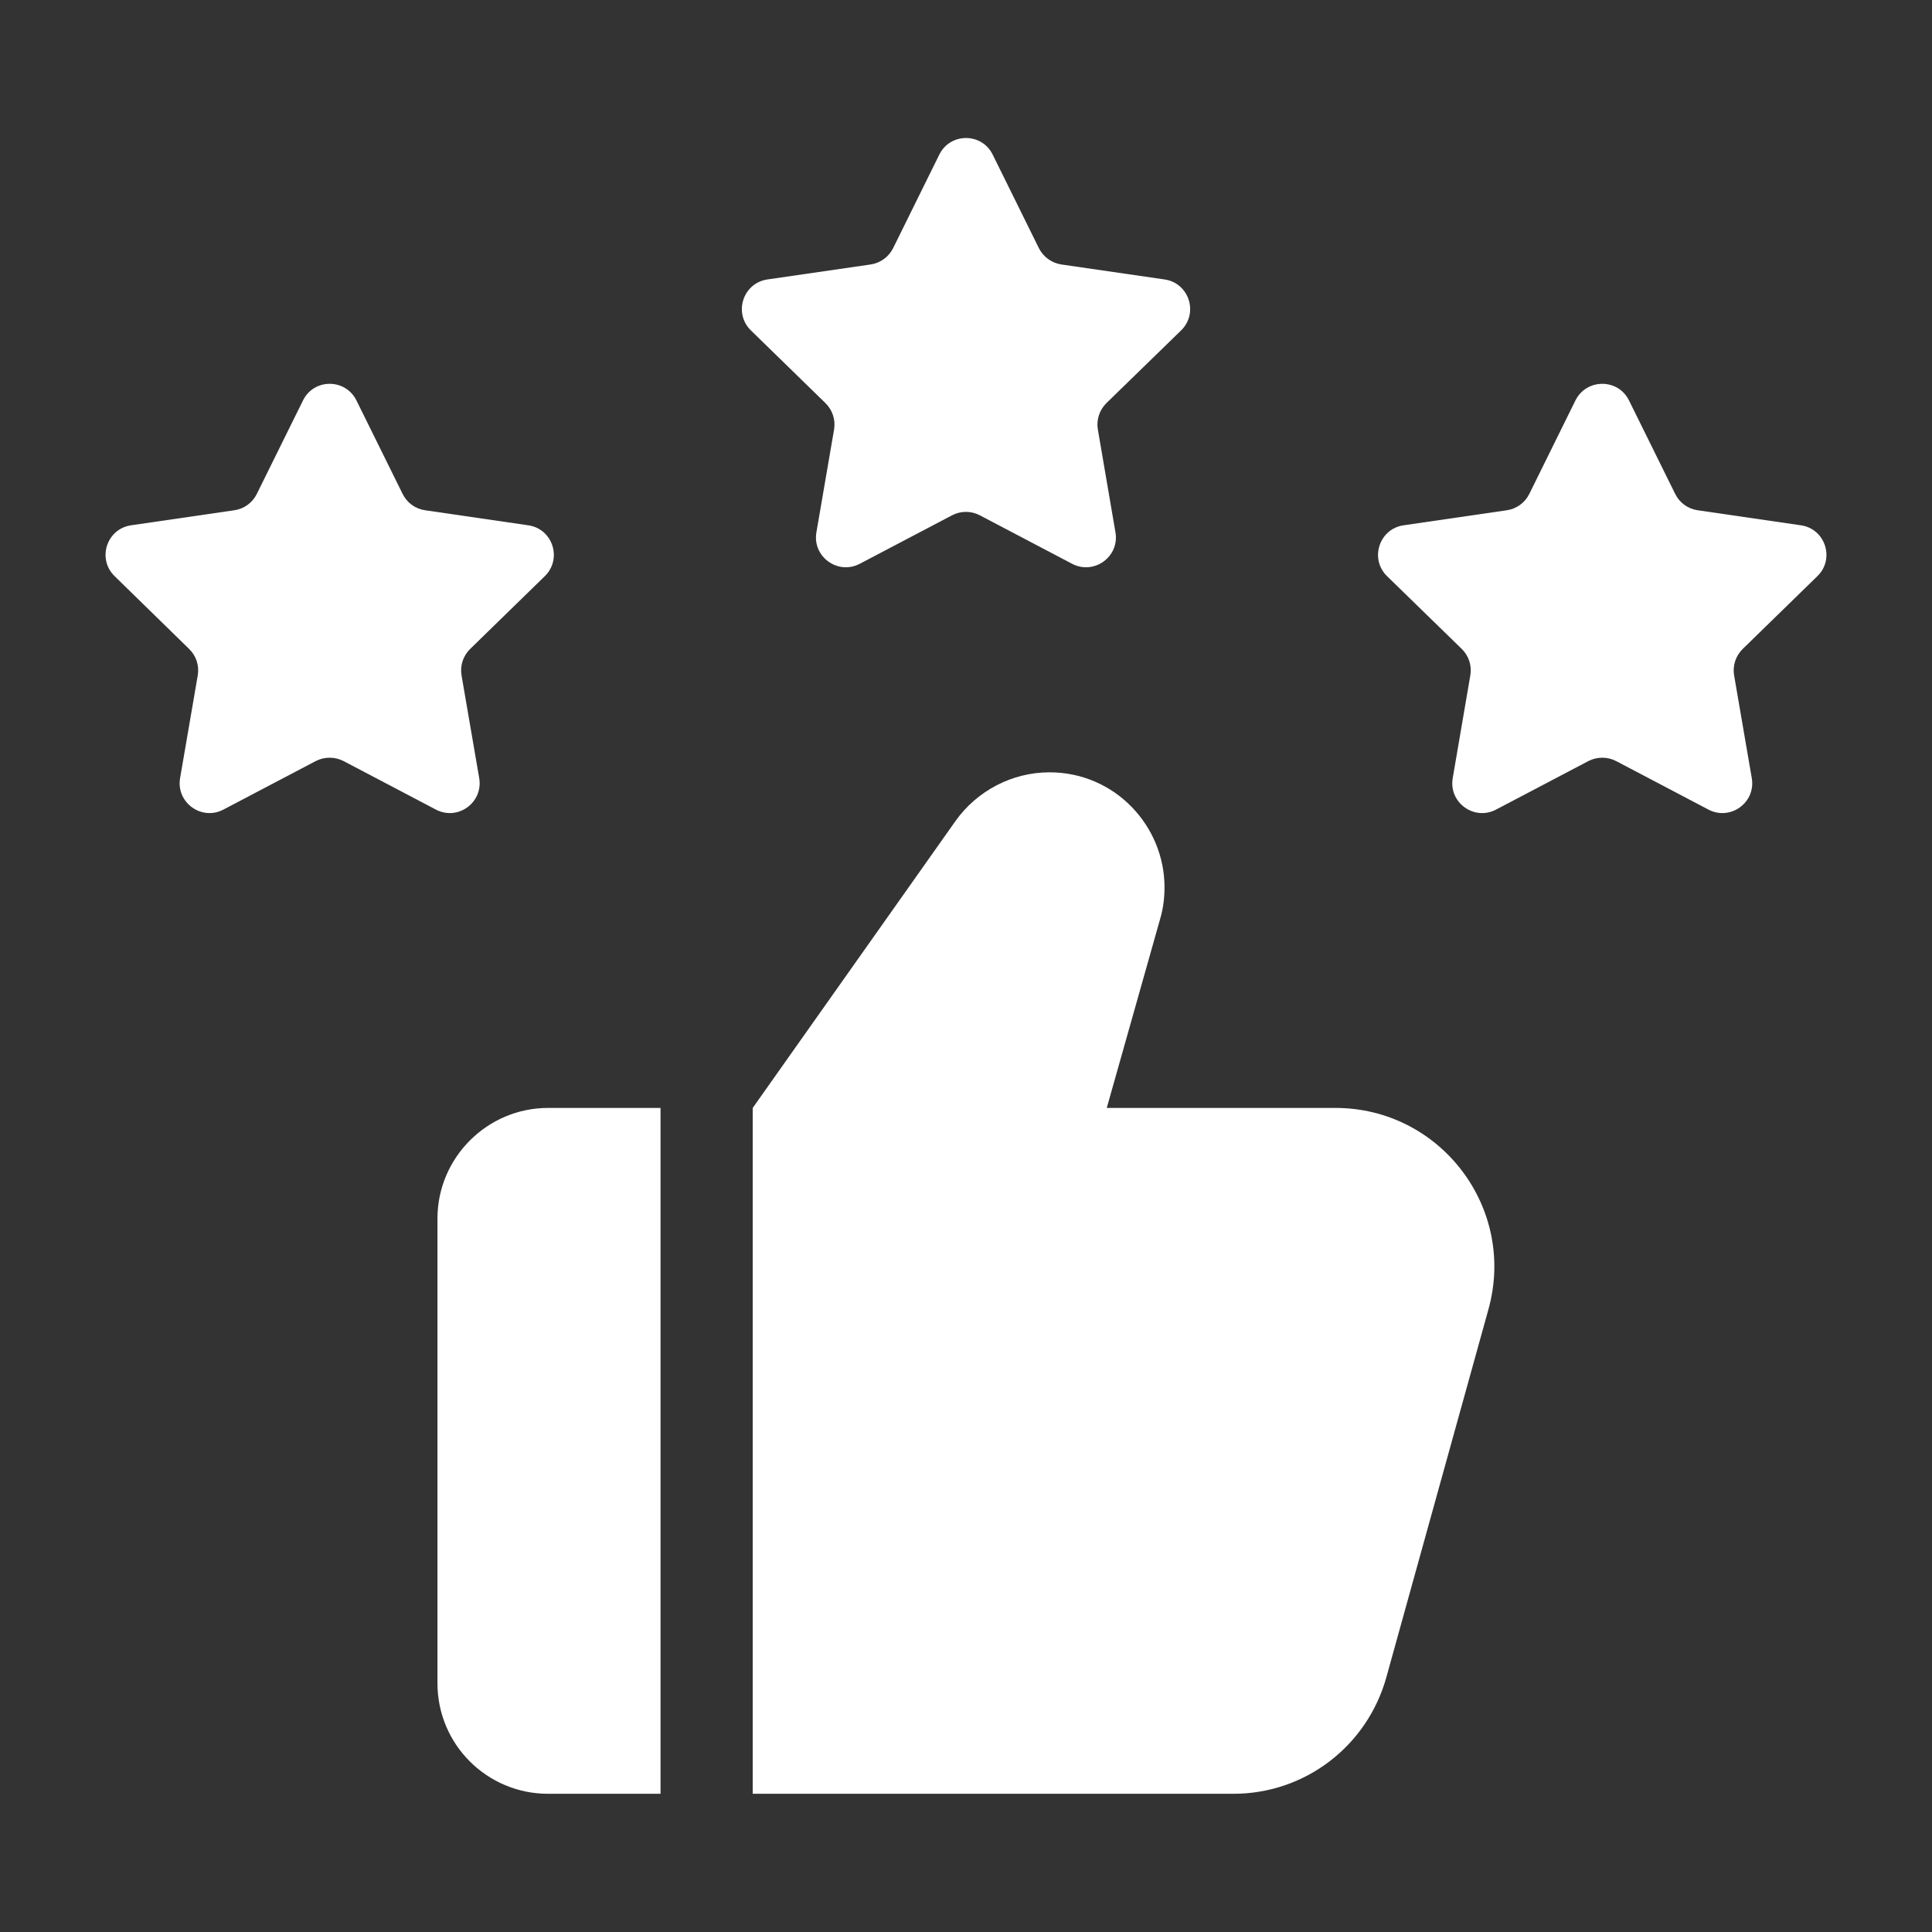
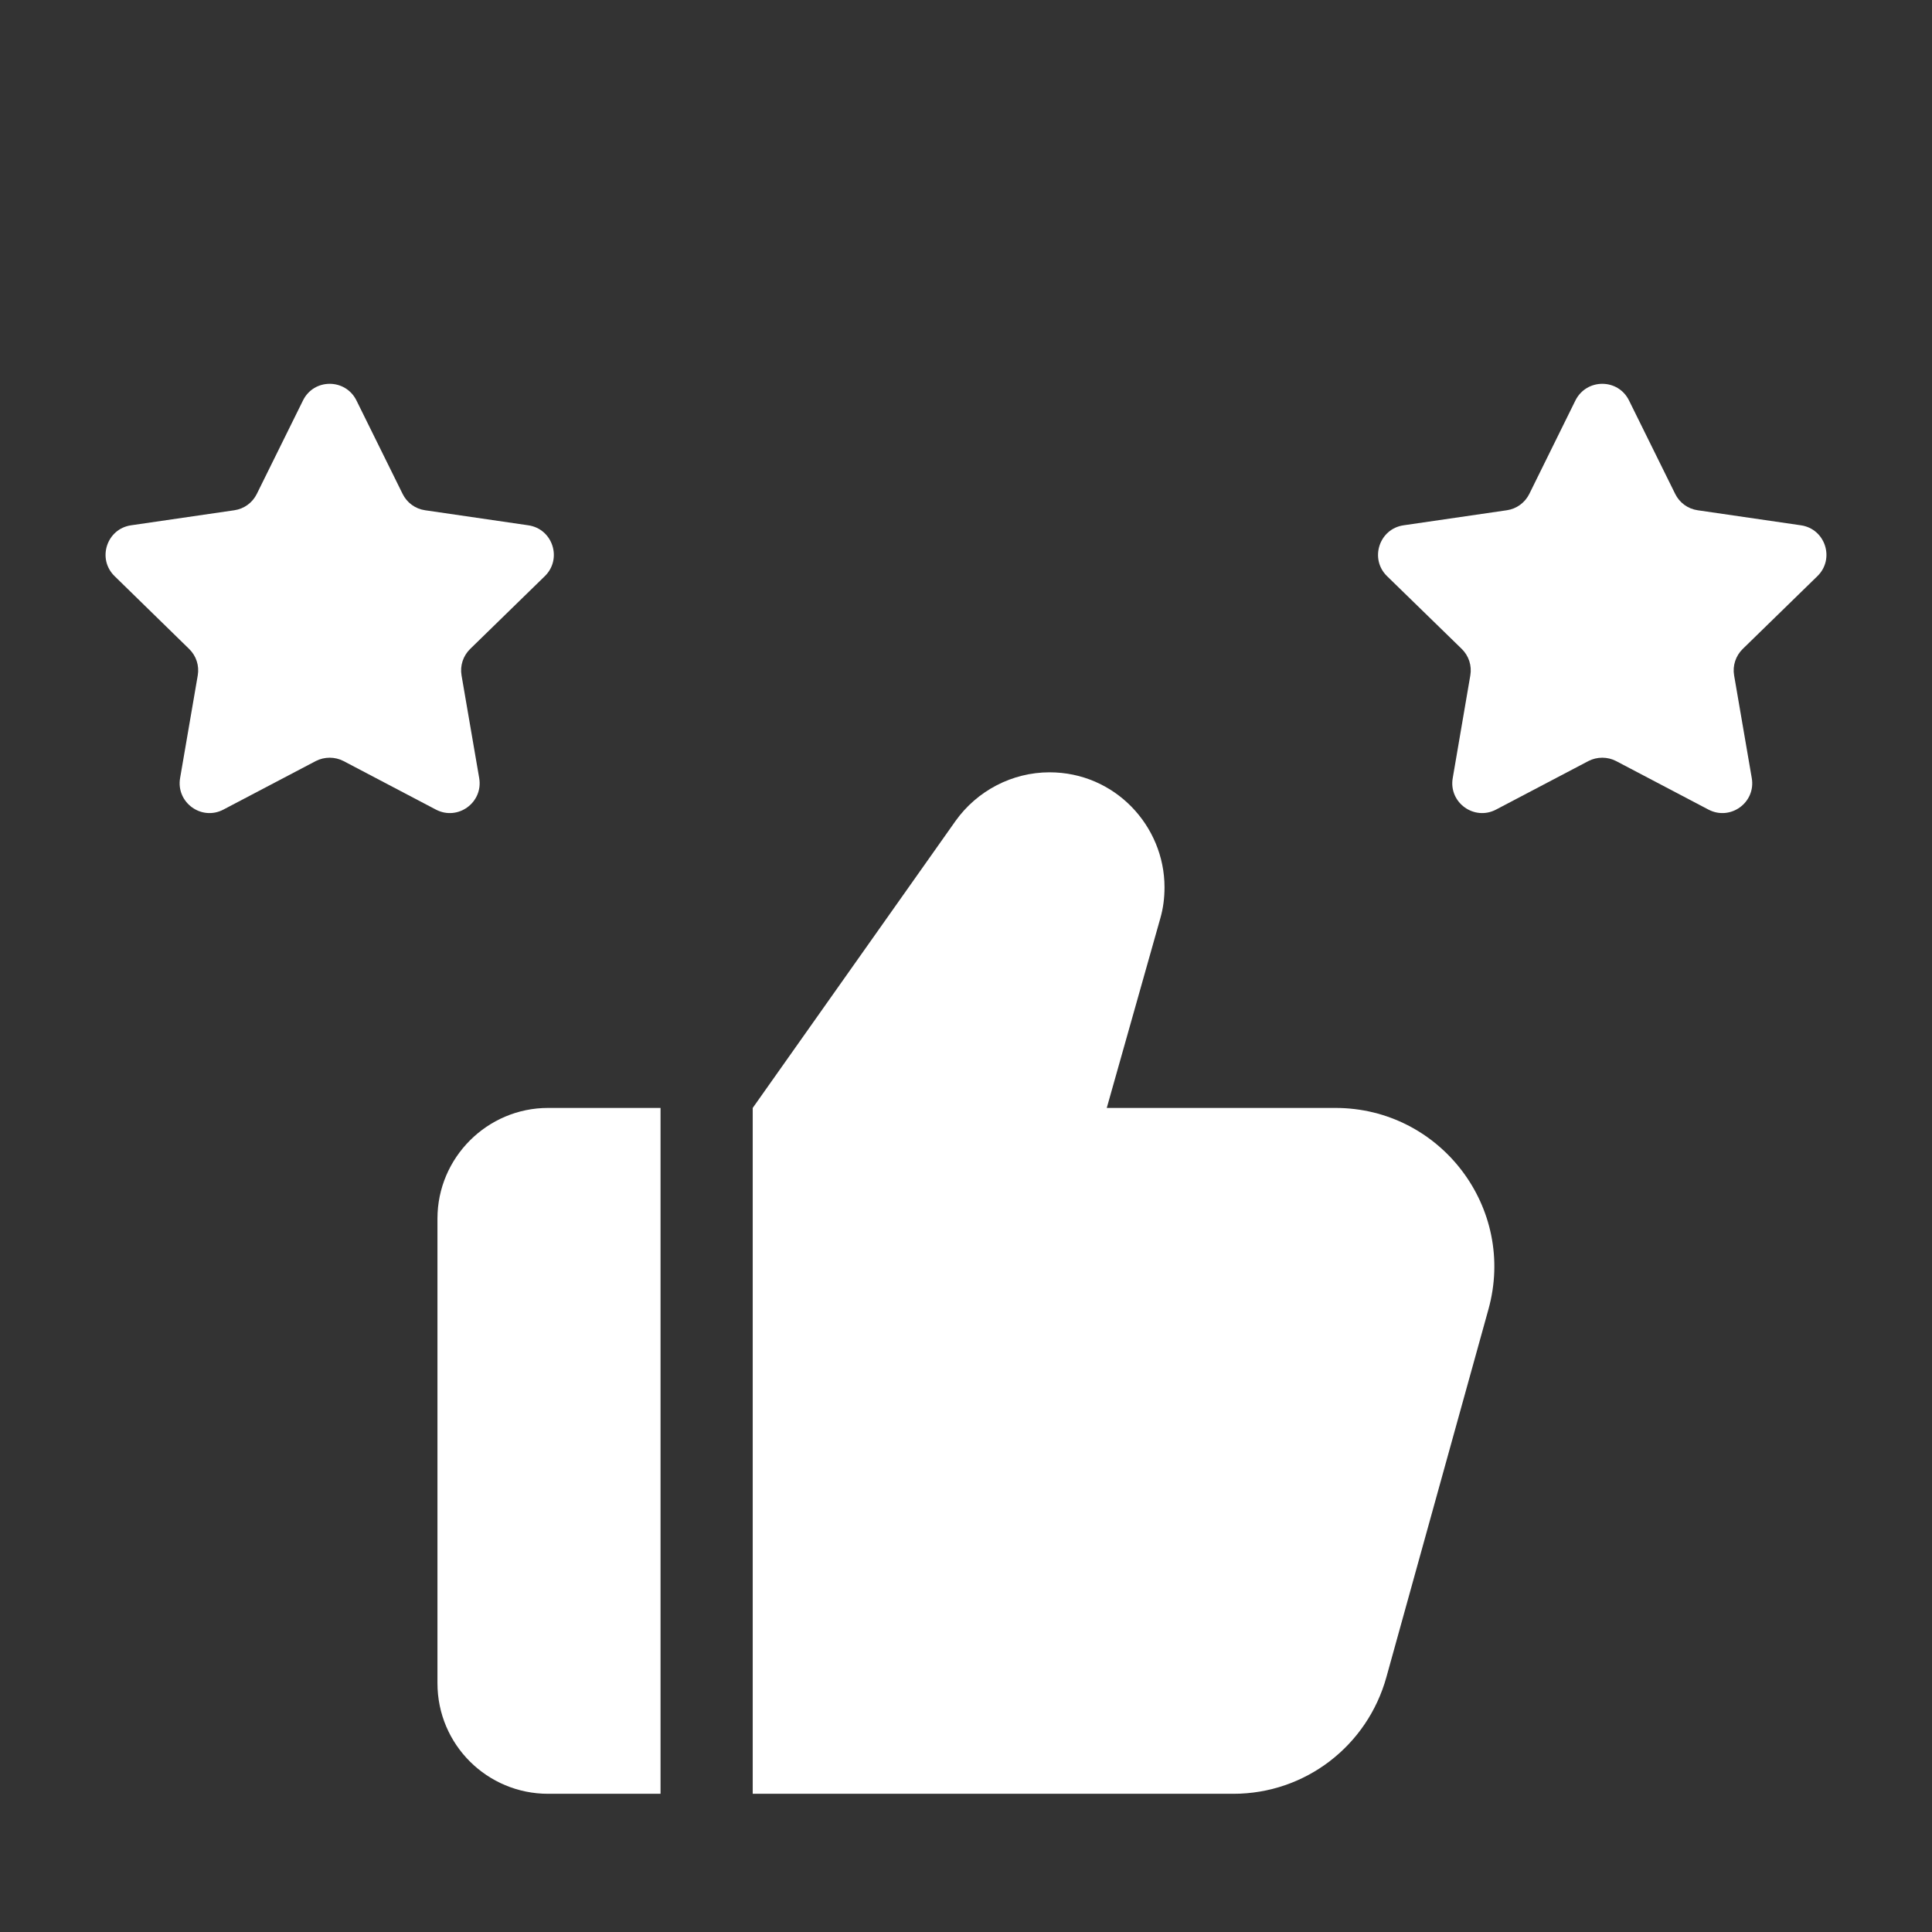
<svg xmlns="http://www.w3.org/2000/svg" width="28" height="28" viewBox="0 0 28 28" fill="none">
  <rect x="0" y="0" width="28" height="28" fill="#333333" stroke="none" />
  <path d="M9.573 16.057H7.943C7.061 16.057 6.34 16.778 6.34 17.66V24.394C6.34 25.285 7.061 25.997 7.943 25.997H9.573V16.057Z" fill="white" />
  <path d="M21.571 18.978L20.093 24.305C19.817 25.302 18.917 25.997 17.875 25.997H10.909V16.057L13.849 11.897C14.16 11.461 14.668 11.193 15.211 11.193C16.156 11.193 16.877 11.968 16.877 12.859C16.877 13.011 16.859 13.162 16.815 13.313L16.04 16.057H19.353C20.877 16.057 21.981 17.509 21.571 18.978Z" fill="white" />
  <path d="M5.166 5.804L5.835 7.158C5.898 7.286 6.019 7.375 6.161 7.395L7.656 7.613C8.011 7.664 8.152 8.1 7.896 8.35L6.814 9.405C6.712 9.505 6.665 9.647 6.689 9.788L6.945 11.277C7.005 11.631 6.635 11.9 6.317 11.733L4.979 11.03C4.853 10.965 4.703 10.965 4.576 11.03L3.238 11.733C2.921 11.9 2.55 11.631 2.61 11.277L2.866 9.788C2.89 9.647 2.844 9.505 2.741 9.405L1.661 8.35C1.404 8.1 1.546 7.664 1.9 7.613L3.396 7.395C3.537 7.375 3.659 7.286 3.722 7.158L4.391 5.804C4.549 5.482 5.007 5.482 5.166 5.804Z" fill="white" />
-   <path d="M14.387 2.241L15.056 3.596C15.12 3.723 15.241 3.812 15.382 3.833L16.878 4.05C17.233 4.102 17.374 4.537 17.118 4.788L16.035 5.842C15.934 5.942 15.887 6.085 15.911 6.225L16.166 7.715C16.227 8.068 15.856 8.337 15.538 8.171L14.2 7.468C14.075 7.402 13.924 7.402 13.798 7.468L12.46 8.171C12.143 8.337 11.771 8.068 11.832 7.715L12.088 6.225C12.112 6.085 12.065 5.942 11.963 5.842L10.882 4.788C10.626 4.537 10.768 4.102 11.122 4.05L12.618 3.833C12.758 3.812 12.88 3.724 12.944 3.596L13.613 2.241C13.771 1.92 14.229 1.92 14.387 2.241Z" fill="white" />
  <path d="M23.609 5.804L24.278 7.158C24.341 7.286 24.462 7.375 24.604 7.395L26.1 7.613C26.454 7.664 26.596 8.1 26.339 8.35L25.257 9.405C25.155 9.505 25.108 9.647 25.132 9.788L25.388 11.277C25.449 11.631 25.078 11.9 24.76 11.733L23.422 11.03C23.297 10.965 23.146 10.965 23.02 11.03L21.682 11.733C21.365 11.9 20.993 11.631 21.054 11.277L21.309 9.788C21.333 9.647 21.287 9.505 21.185 9.405L20.102 8.35C19.846 8.1 19.988 7.664 20.342 7.613L21.838 7.395C21.978 7.375 22.1 7.287 22.164 7.158L22.832 5.804C22.993 5.482 23.451 5.482 23.609 5.804Z" fill="white" />
</svg>